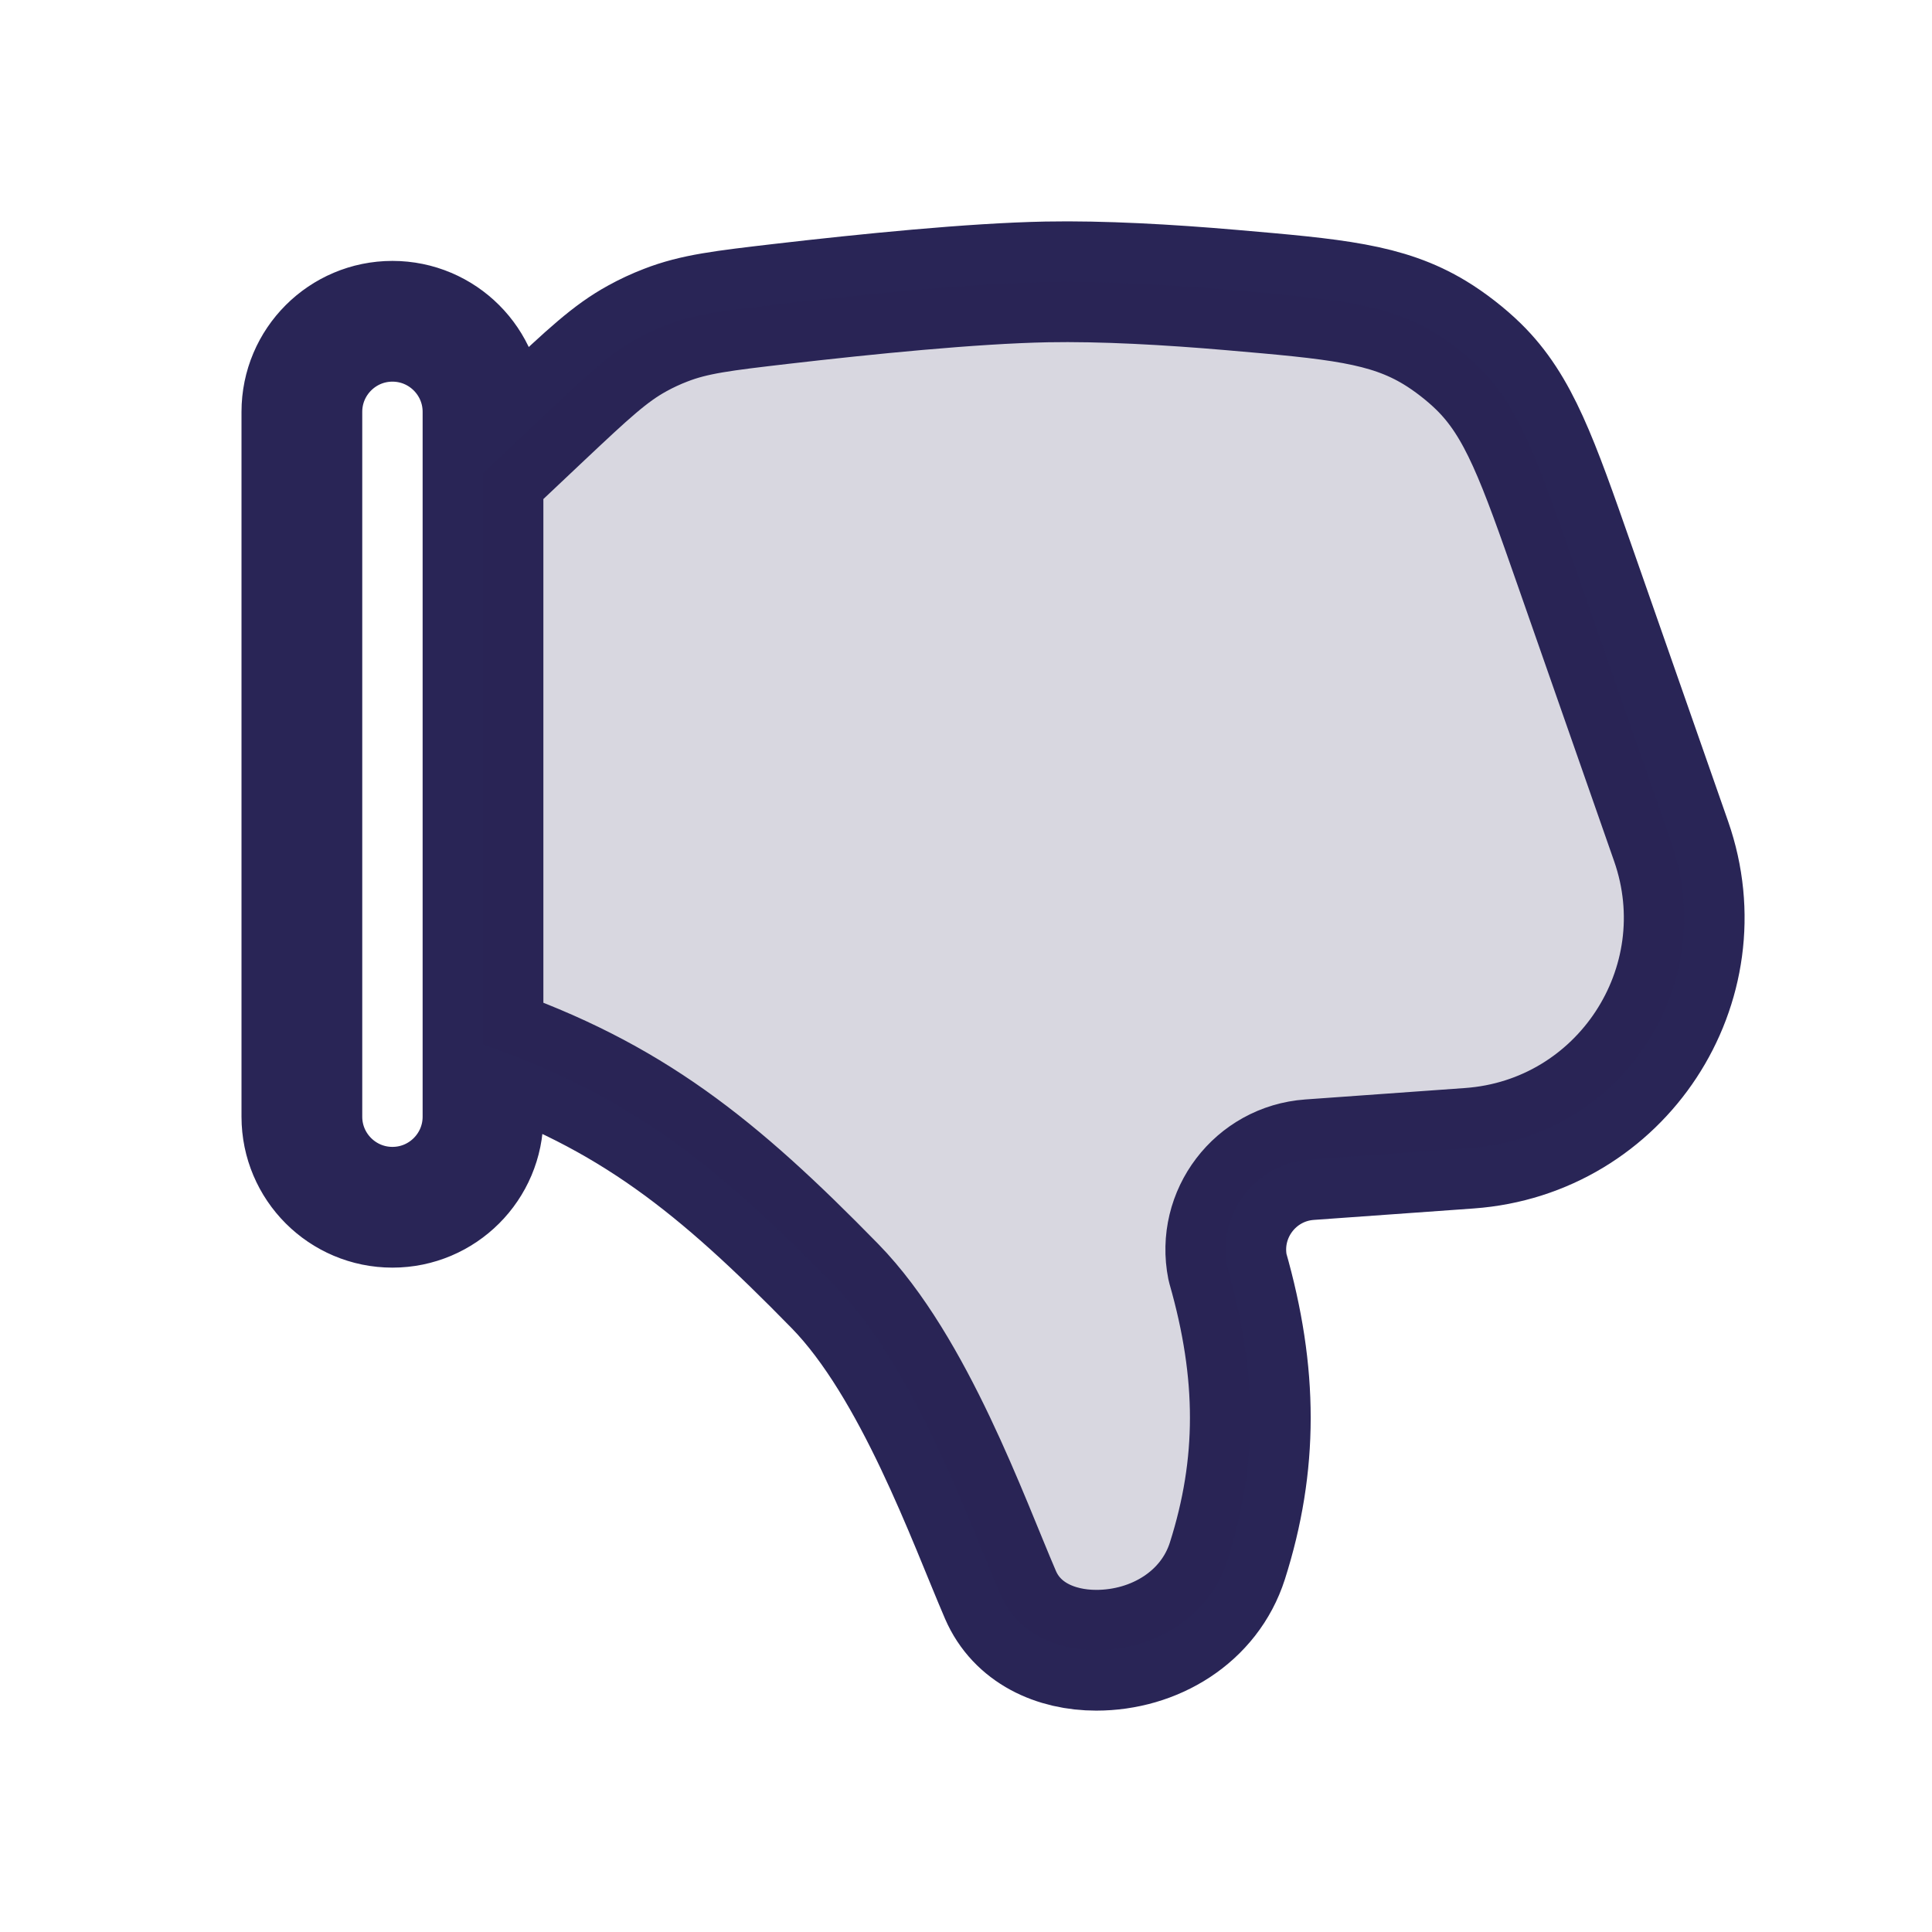
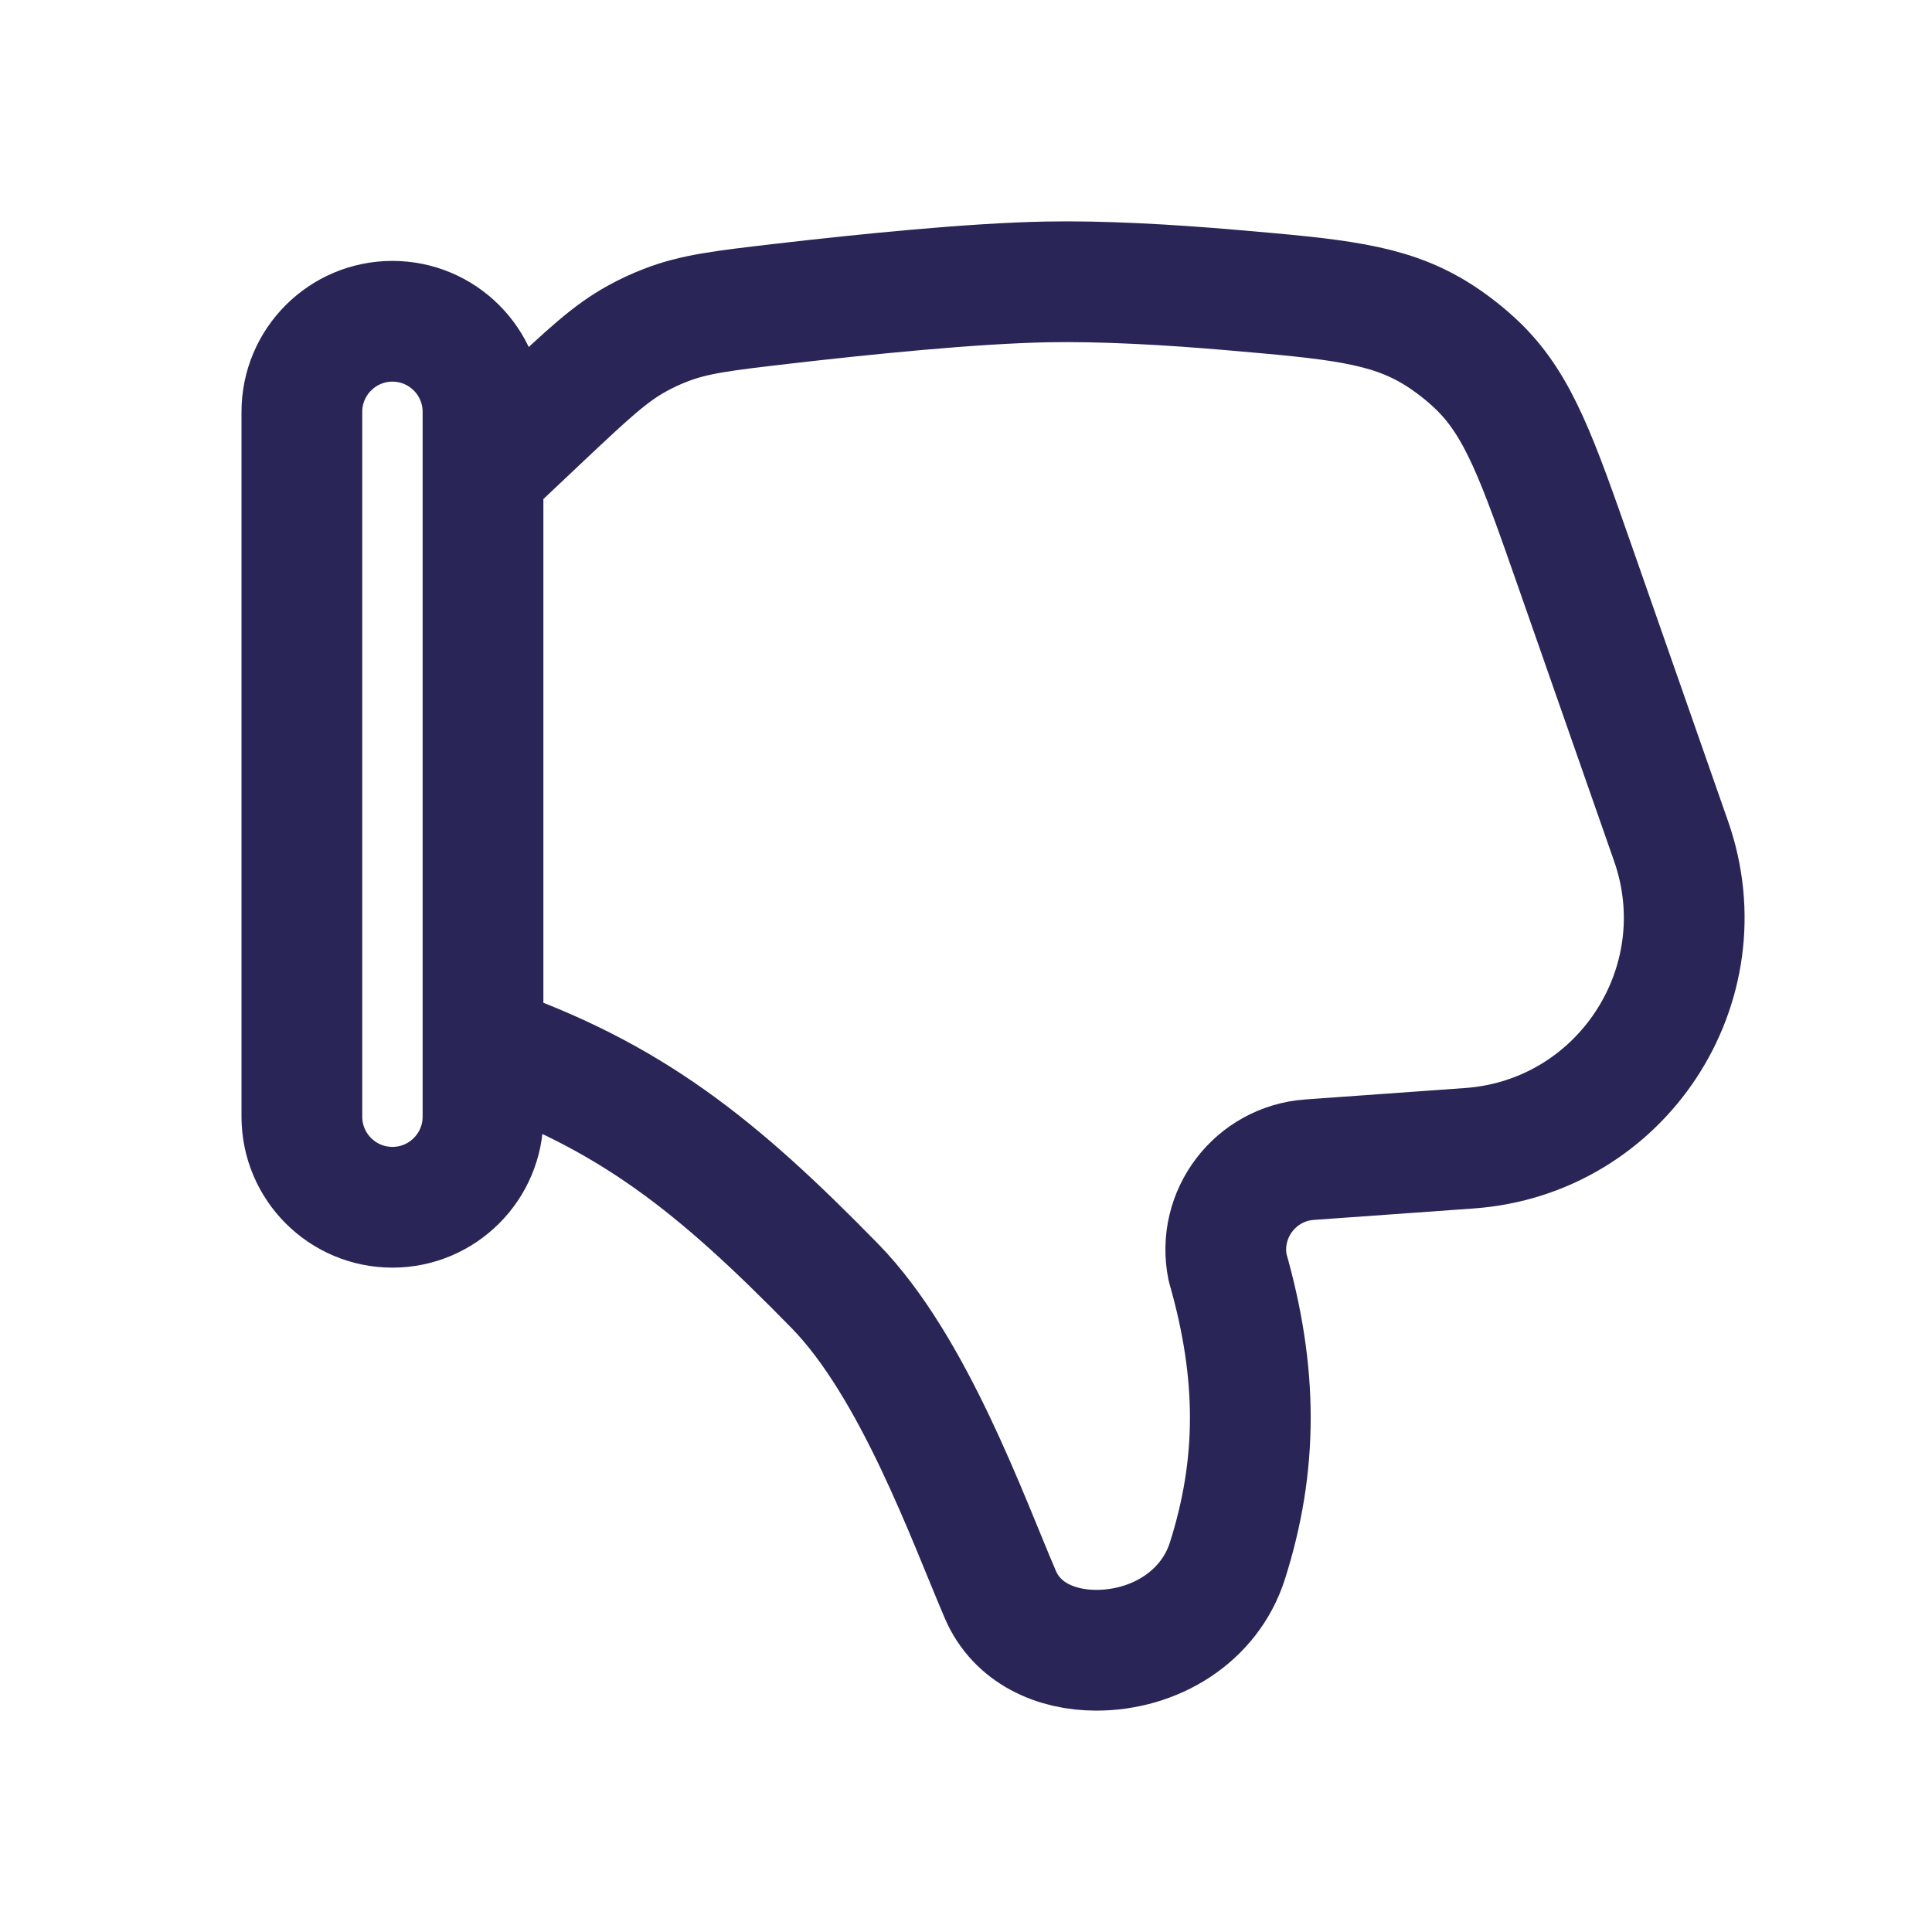
<svg xmlns="http://www.w3.org/2000/svg" width="24" height="24" viewBox="0 0 24 24" fill="none">
  <path d="M6 5.876V5.116C6 4.495 5.496 3.991 4.875 3.991V3.991C4.254 3.991 3.75 4.495 3.75 5.116V13.872C3.75 14.493 4.254 14.997 4.875 14.997V14.997C5.496 14.997 6 14.493 6 13.872V12.978M6 5.876L6.749 5.169C7.303 4.648 7.579 4.388 7.918 4.203C8.026 4.143 8.151 4.085 8.266 4.041C8.626 3.9 8.985 3.859 9.704 3.775C10.757 3.653 12.078 3.52 13 3.502C13.694 3.489 14.51 3.535 15.299 3.603C16.584 3.714 17.226 3.77 17.825 4.133C18.01 4.245 18.214 4.404 18.368 4.555C18.869 5.046 19.101 5.709 19.565 7.036L20.759 10.45C21.384 12.237 20.14 14.129 18.252 14.264L16.268 14.406C15.595 14.454 15.117 15.082 15.249 15.743V15.743C15.627 17.063 15.626 18.198 15.247 19.39C15.023 20.091 14.339 20.5 13.618 20.5C13.113 20.5 12.632 20.284 12.428 19.811C12.029 18.885 11.355 16.982 10.372 15.976C8.911 14.482 7.838 13.614 6 12.978M6 5.876V12.978" stroke="#292556" stroke-width="1.5" stroke-linecap="round" stroke-linejoin="round" />
-   <path d="M15.249 15.743C15.627 17.063 15.626 18.198 15.247 19.39C15.023 20.091 14.339 20.5 13.618 20.5C13.113 20.5 12.632 20.284 12.428 19.811C12.029 18.885 11.355 16.982 10.372 15.976C8.911 14.482 7.838 13.614 6 12.978V5.876L6.749 5.169C7.303 4.648 7.579 4.388 7.918 4.203C8.026 4.143 8.151 4.085 8.266 4.041C8.626 3.9 8.985 3.859 9.704 3.775H9.704C10.757 3.653 12.078 3.52 13 3.502C13.694 3.489 14.51 3.535 15.299 3.603C16.584 3.714 17.226 3.77 17.825 4.133C18.01 4.245 18.214 4.404 18.368 4.555C18.869 5.046 19.101 5.709 19.565 7.036L20.759 10.45C21.384 12.237 20.14 14.129 18.252 14.264L16.268 14.406C15.595 14.454 15.117 15.082 15.249 15.743Z" fill="#292556" fill-opacity="0.18" />
</svg>